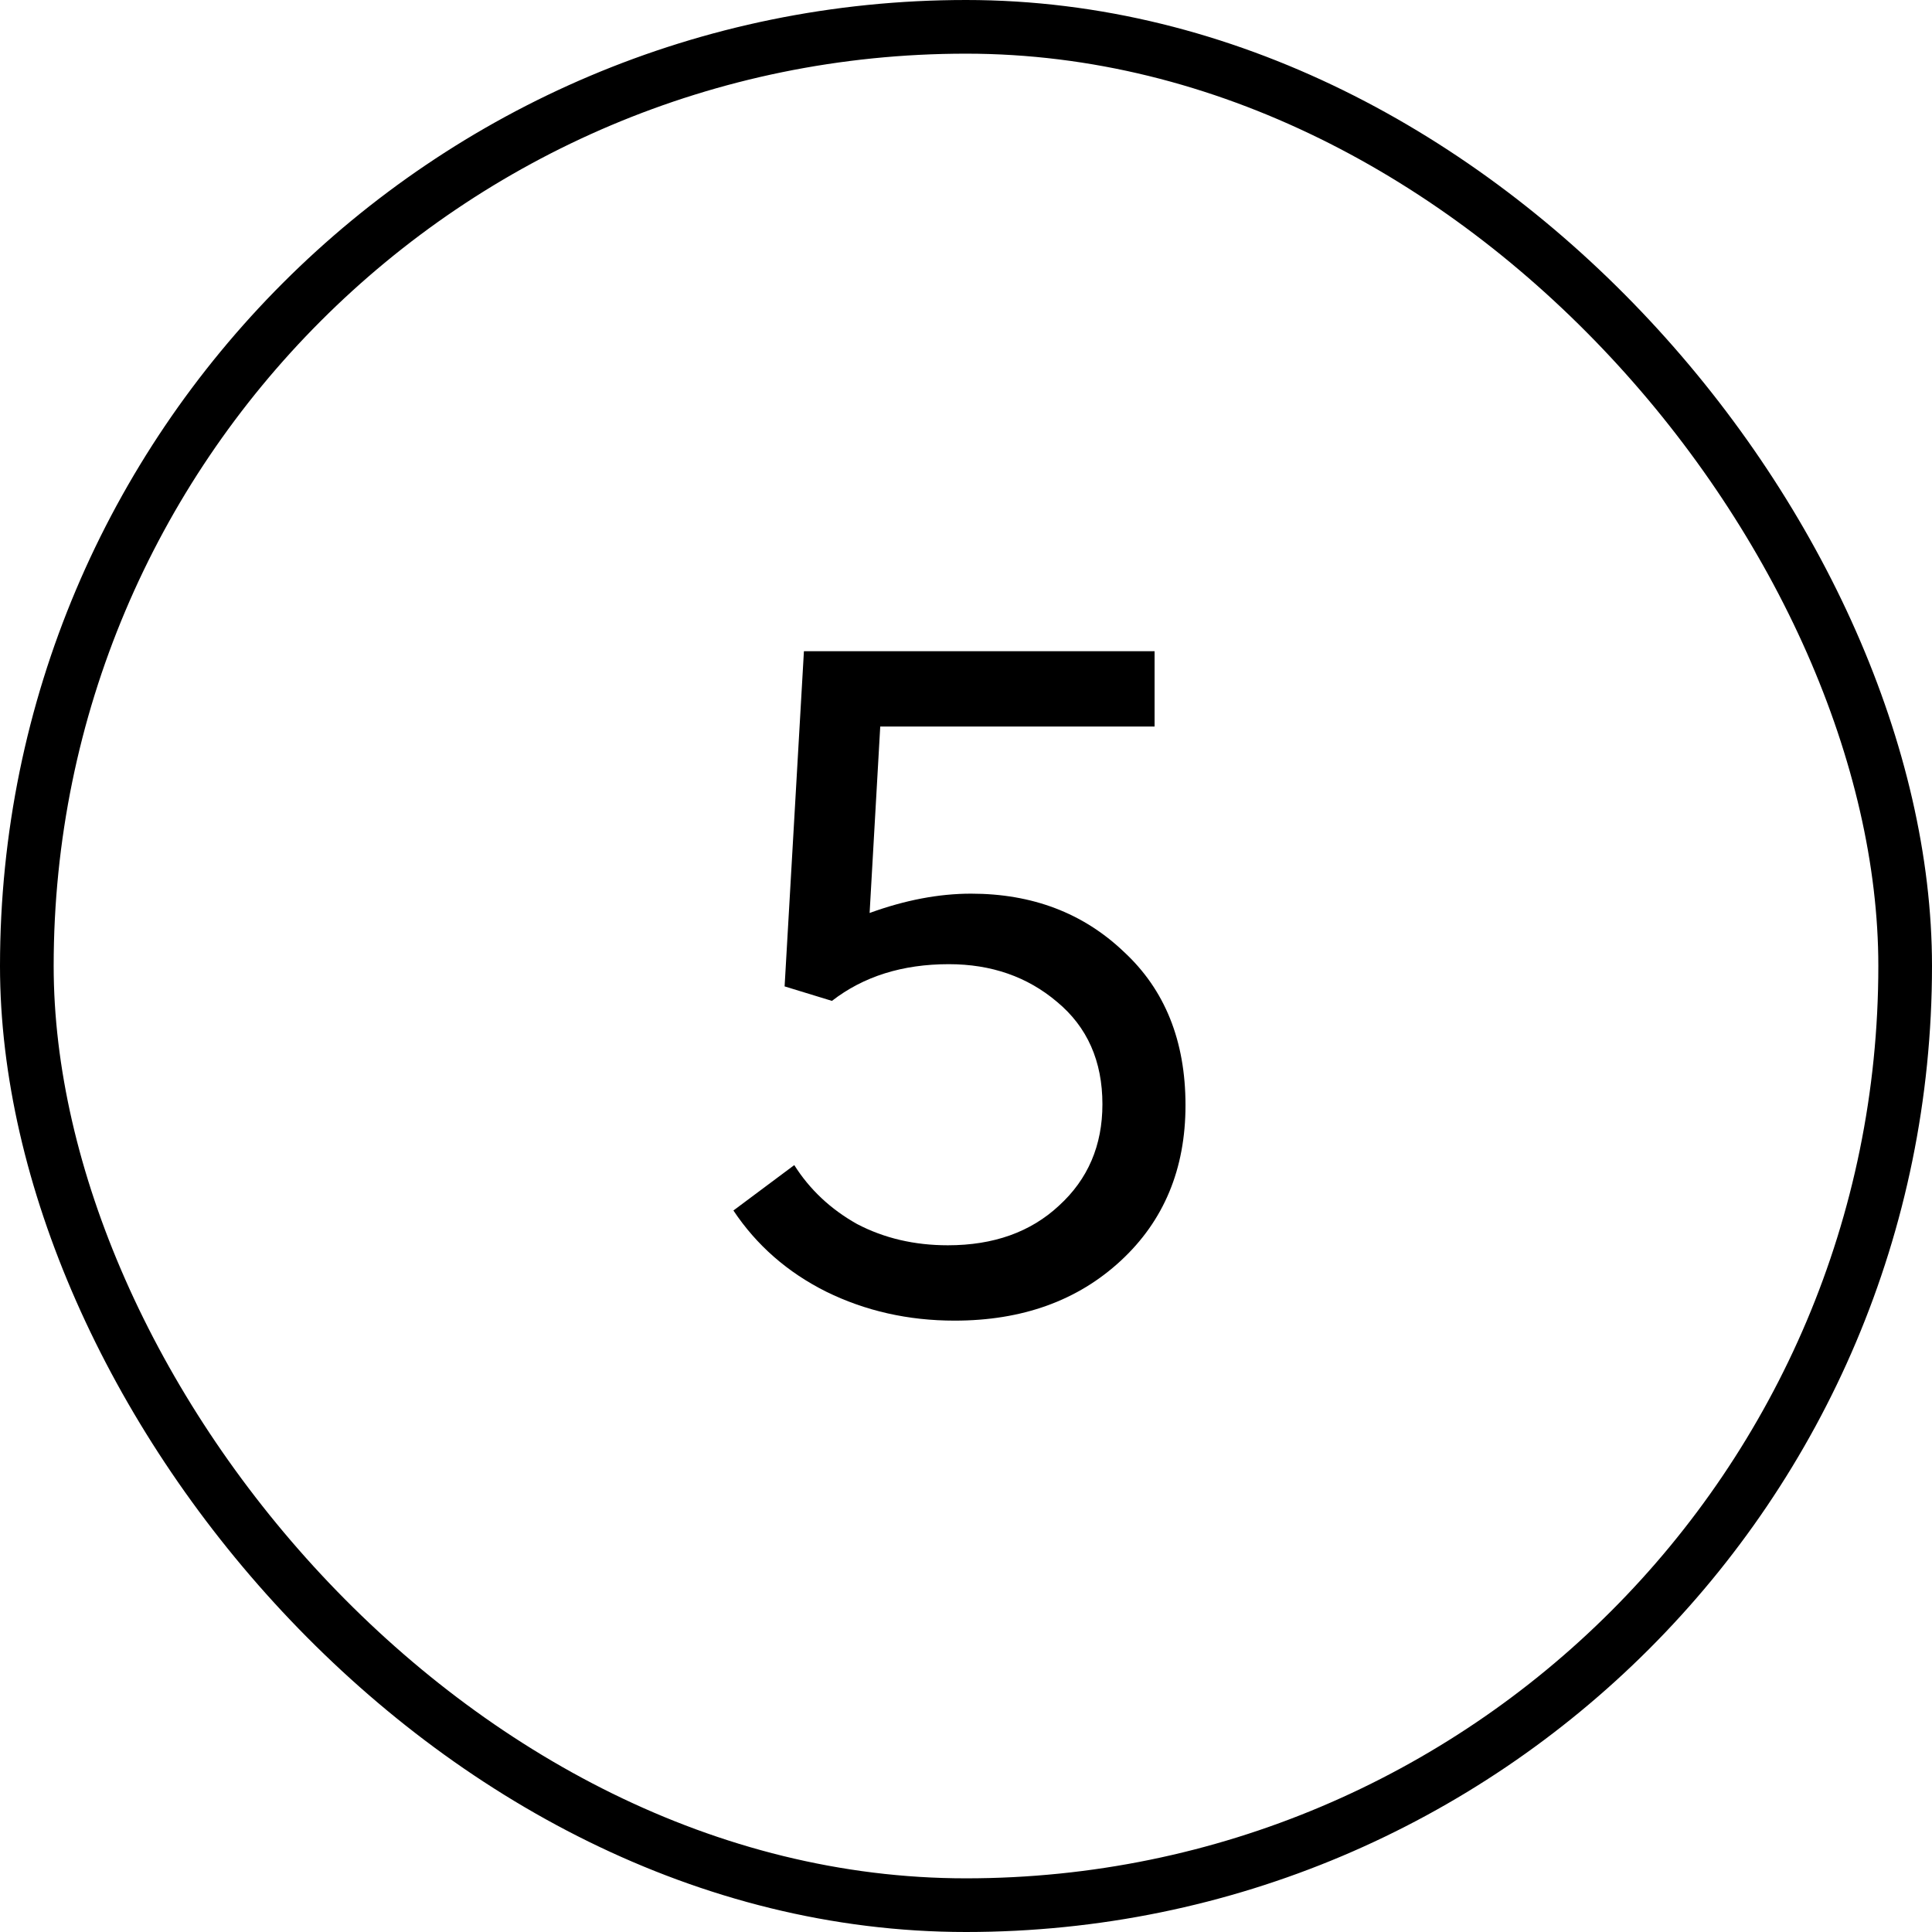
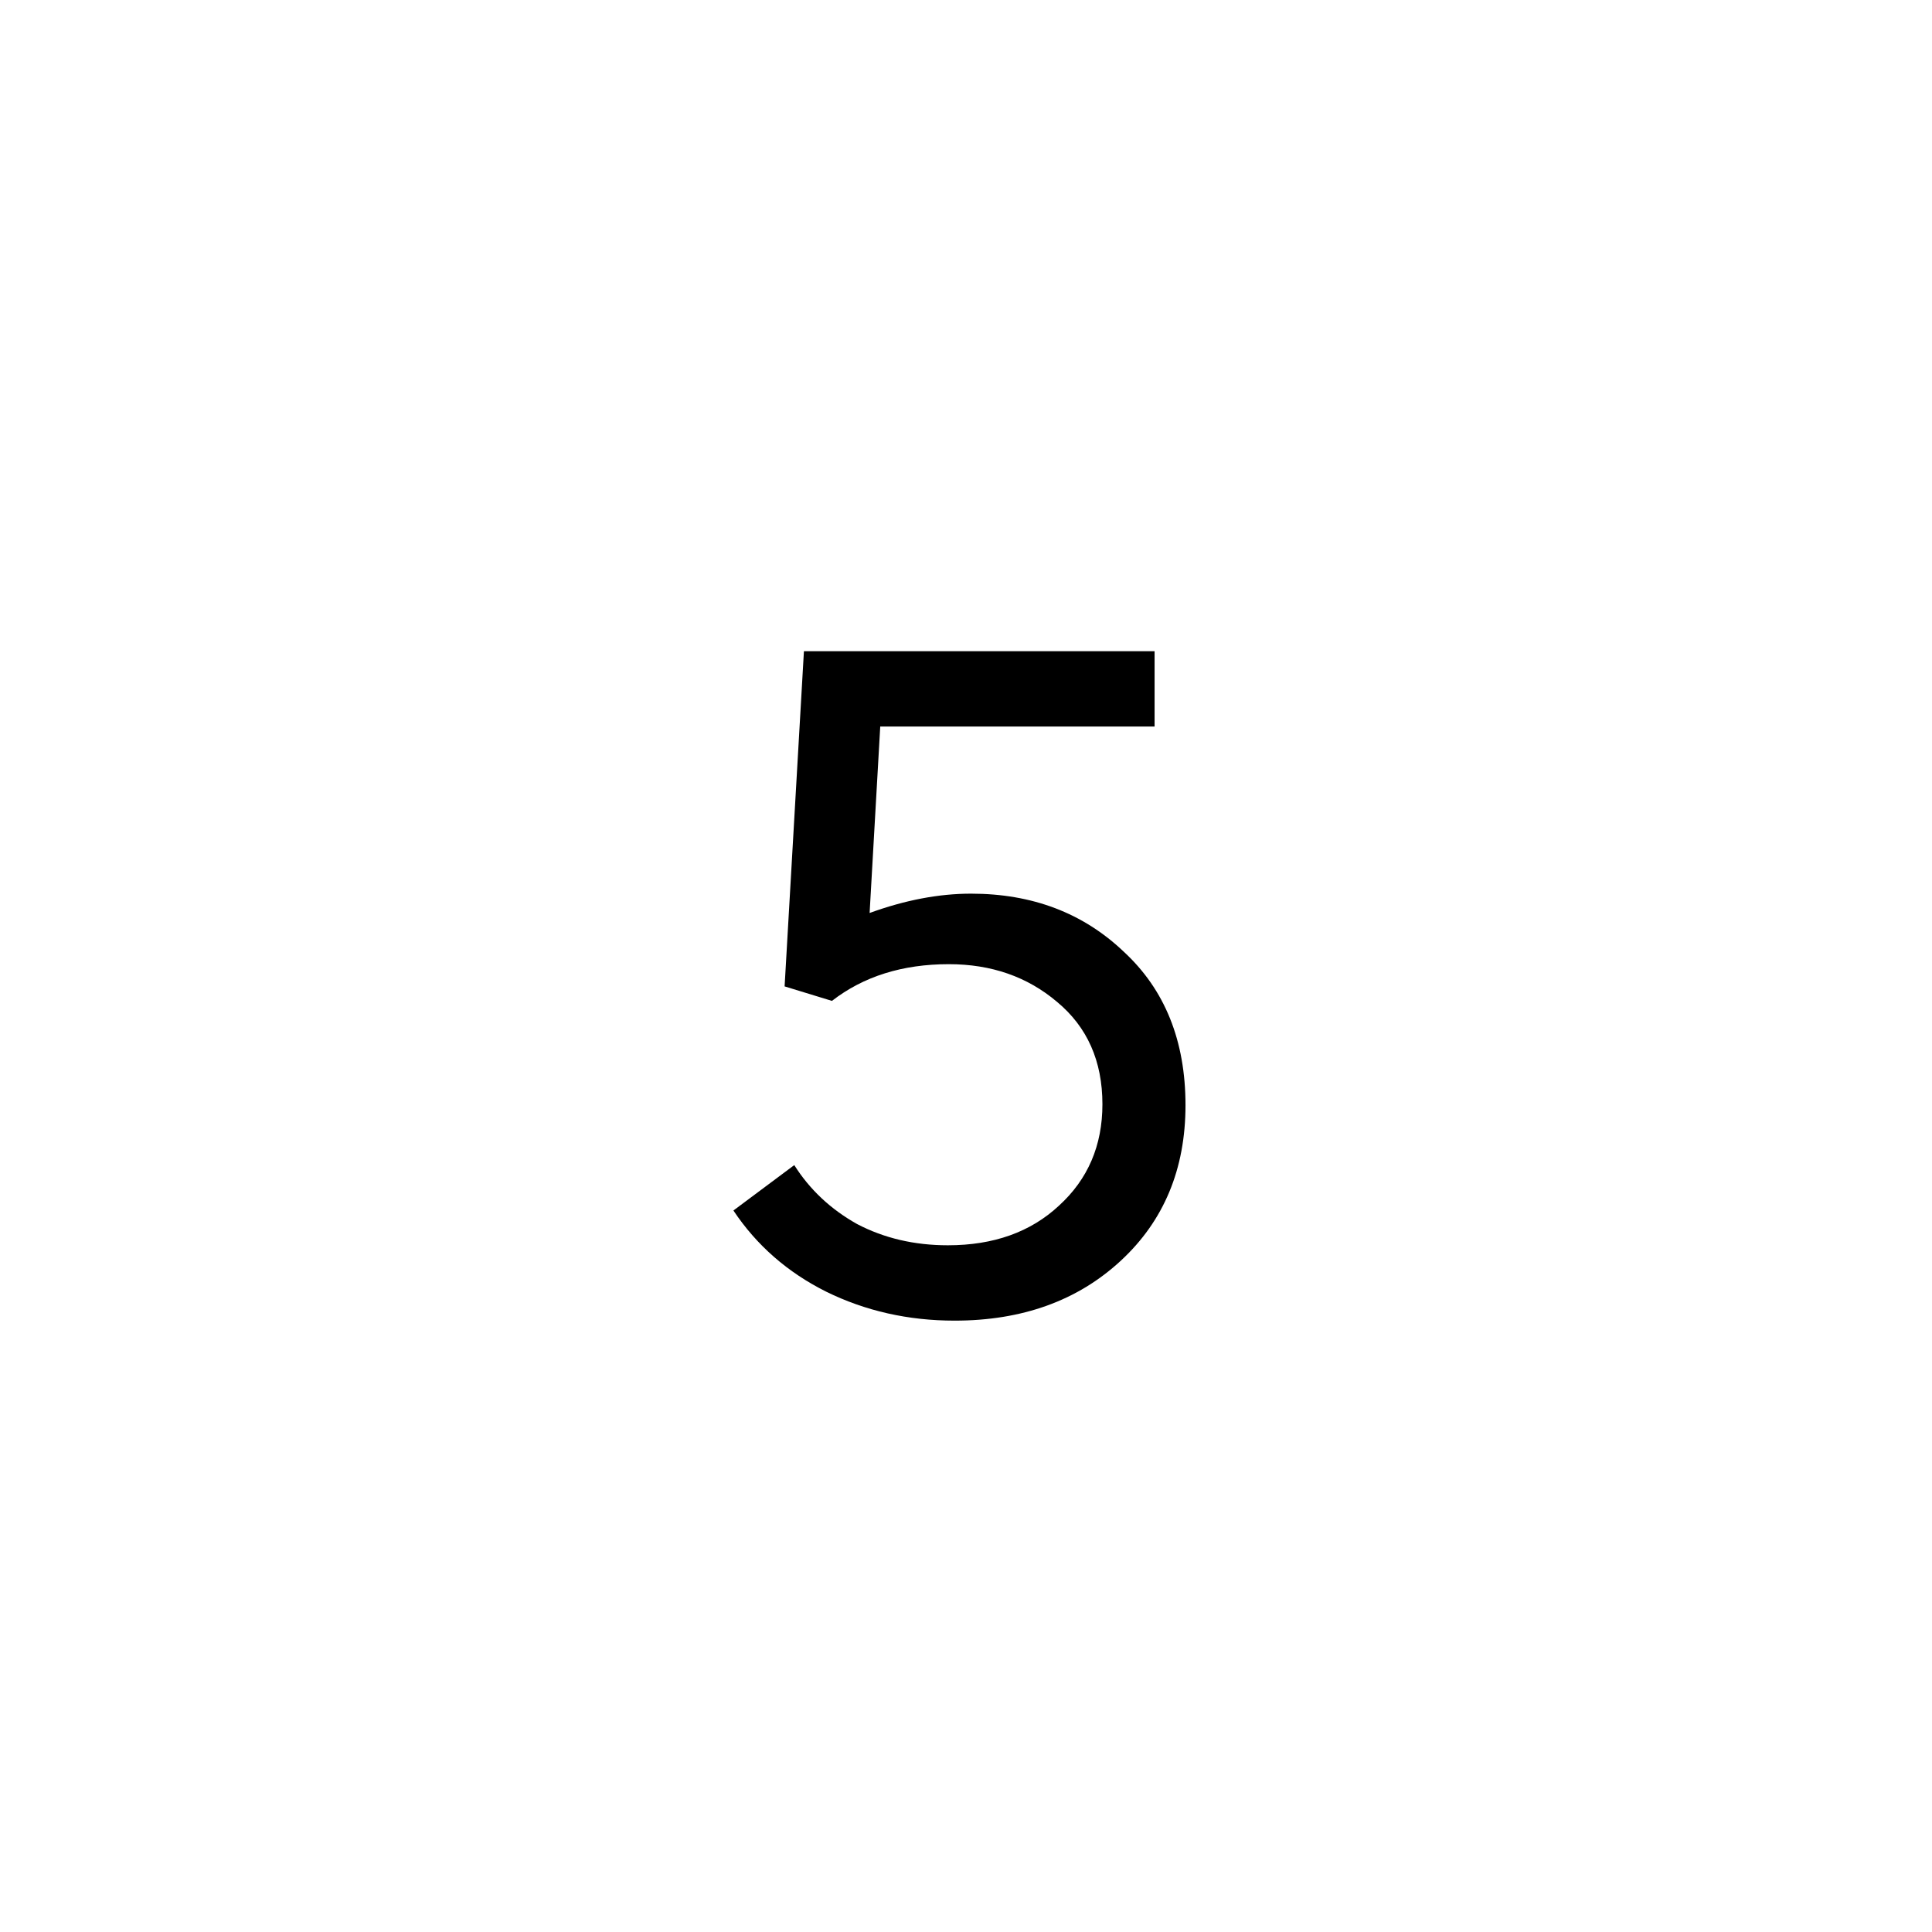
<svg xmlns="http://www.w3.org/2000/svg" width="36" height="36" viewBox="0 0 36 36" fill="none">
-   <rect x="0.5" y="0.5" width="35" height="35" rx="17.5" stroke="black" />
  <path d="M18.094 16.652C19.234 16.652 20.182 17.012 20.938 17.732C21.706 18.44 22.09 19.394 22.09 20.594C22.09 21.782 21.688 22.748 20.884 23.492C20.08 24.236 19.048 24.608 17.788 24.608C16.924 24.608 16.126 24.428 15.394 24.068C14.674 23.708 14.098 23.204 13.666 22.556L14.8 21.71C15.088 22.166 15.478 22.532 15.97 22.808C16.474 23.072 17.038 23.204 17.662 23.204C18.514 23.204 19.204 22.958 19.732 22.466C20.272 21.974 20.542 21.344 20.542 20.576C20.542 19.772 20.26 19.136 19.696 18.668C19.144 18.2 18.472 17.966 17.68 17.966C16.816 17.966 16.09 18.194 15.502 18.65L14.62 18.38L14.98 12.134H21.514V13.538H16.402L16.204 17.012C16.864 16.772 17.494 16.652 18.094 16.652Z" fill="black" />
</svg>